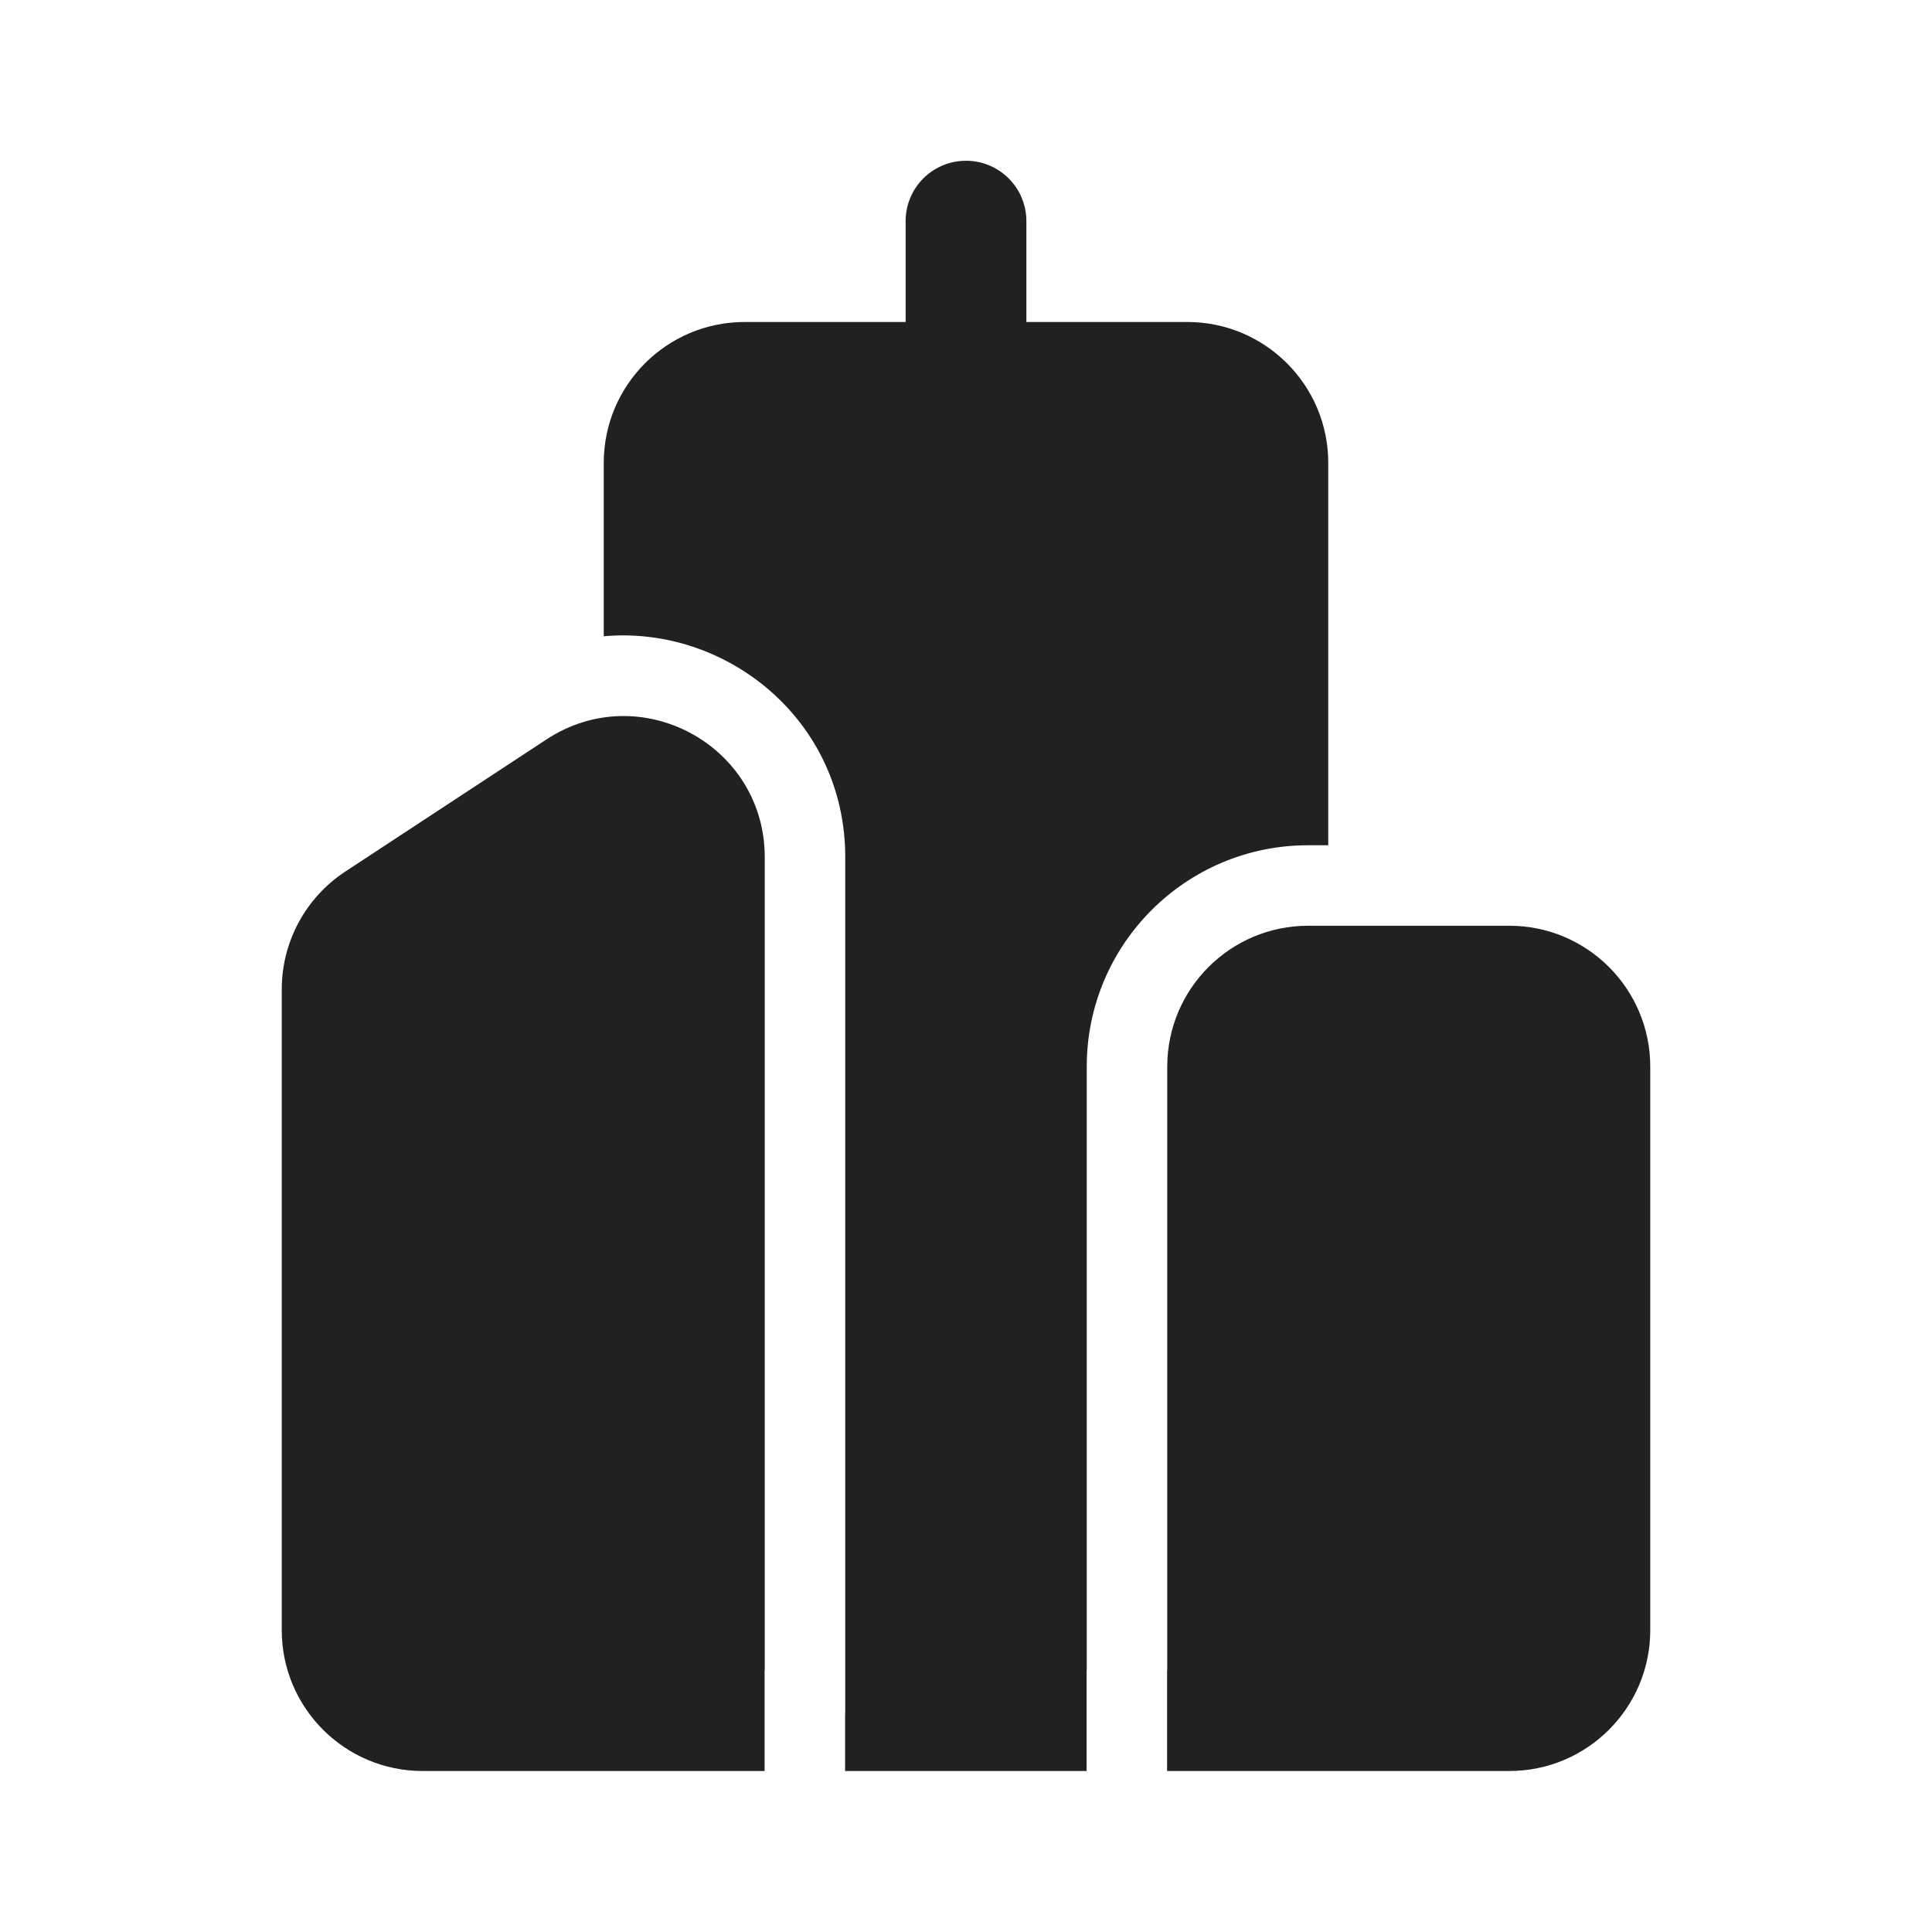
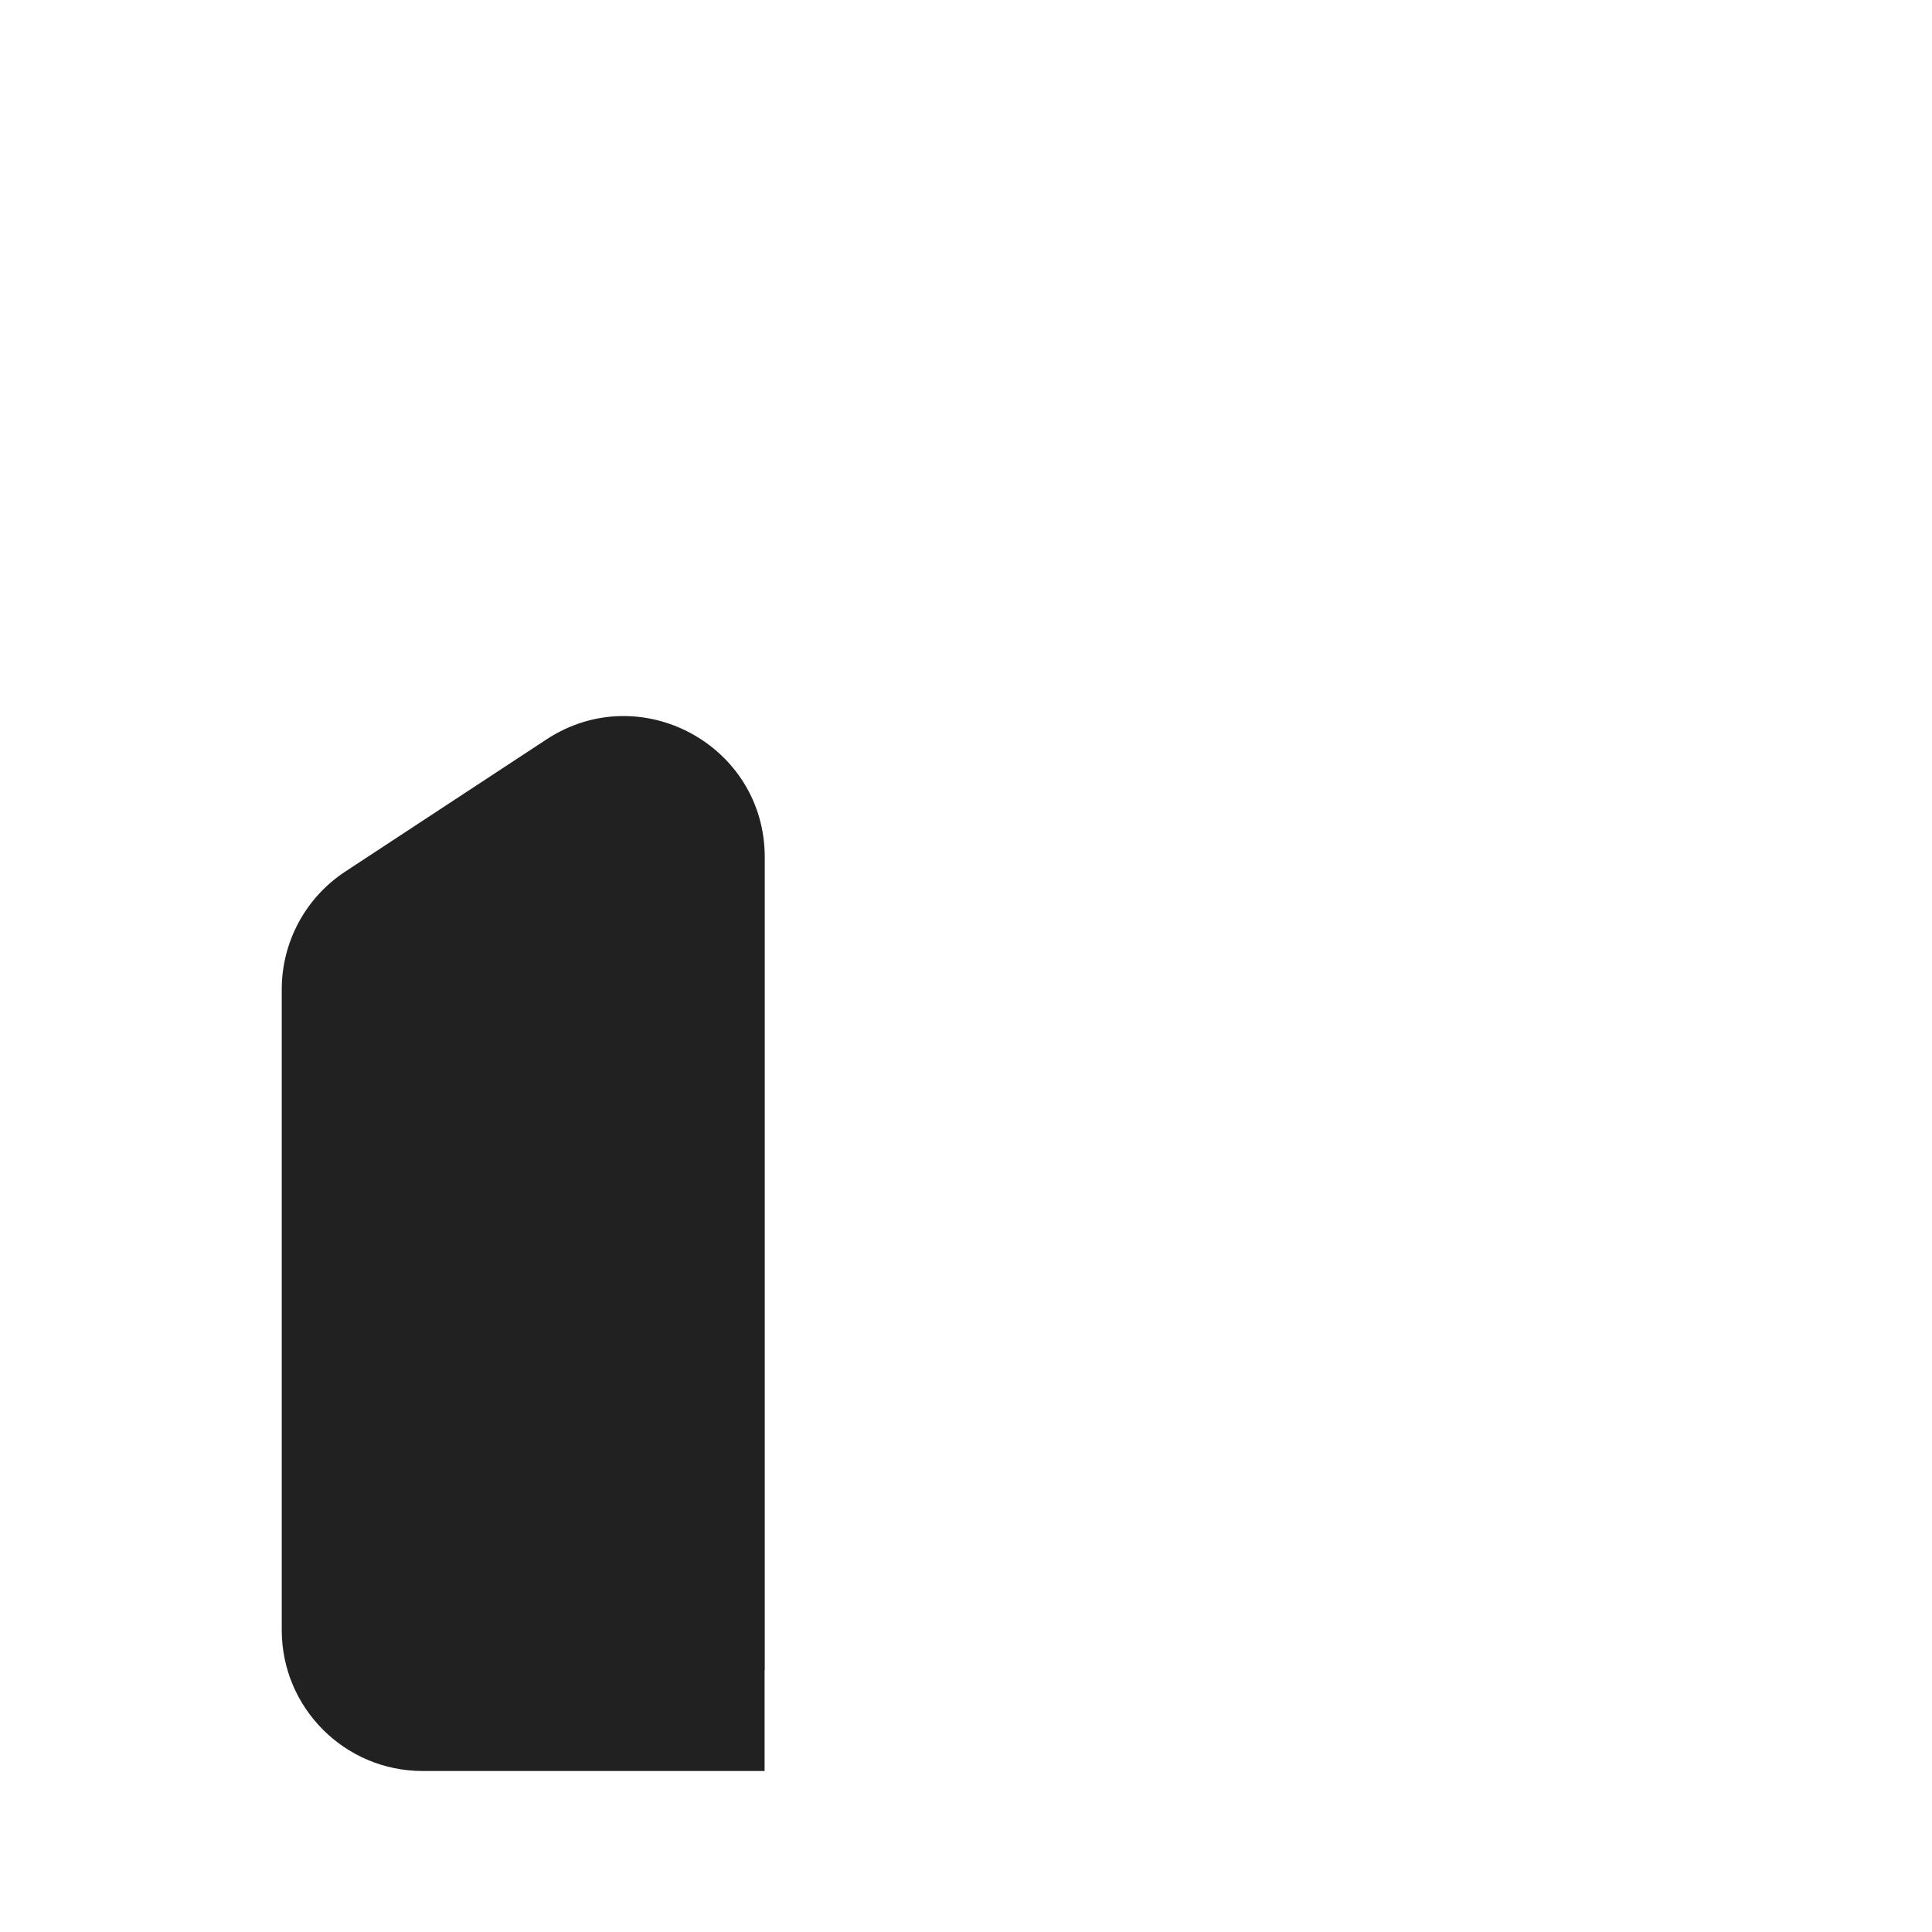
<svg xmlns="http://www.w3.org/2000/svg" width="800px" height="800px" viewBox="0 0 24 24" fill="none">
-   <path d="M12.75 2.747C12.75 2.332 12.414 1.997 12 1.997C11.586 1.997 11.25 2.332 11.25 2.747V4H9.25C8.284 4 7.5 4.784 7.5 5.75V7.904C9.019 7.767 10.5 8.941 10.5 10.648V21.25C10.5 21.276 10.499 21.302 10.498 21.328V22H13.498V20.75H13.5V13.25C13.5 11.731 14.731 10.5 16.25 10.5H16.5V5.75C16.5 4.784 15.716 4 14.75 4H12.75V2.747Z" fill="#212121" />
-   <path d="M14.498 22H18.75C19.716 22 20.5 21.216 20.5 20.25V13.25C20.5 12.284 19.716 11.5 18.75 11.5H16.25C15.284 11.5 14.5 12.284 14.5 13.25V20.75H14.498V22Z" fill="#212121" />
  <path d="M9.5 20.75H9.498V21.301L9.498 21.302V22H8.755L8.75 22H5.25C4.284 22 3.5 21.216 3.5 20.25V12.29C3.5 11.7 3.797 11.15 4.289 10.827L6.789 9.185C7.953 8.421 9.5 9.256 9.5 10.648V20.75Z" fill="#212121" />
</svg>